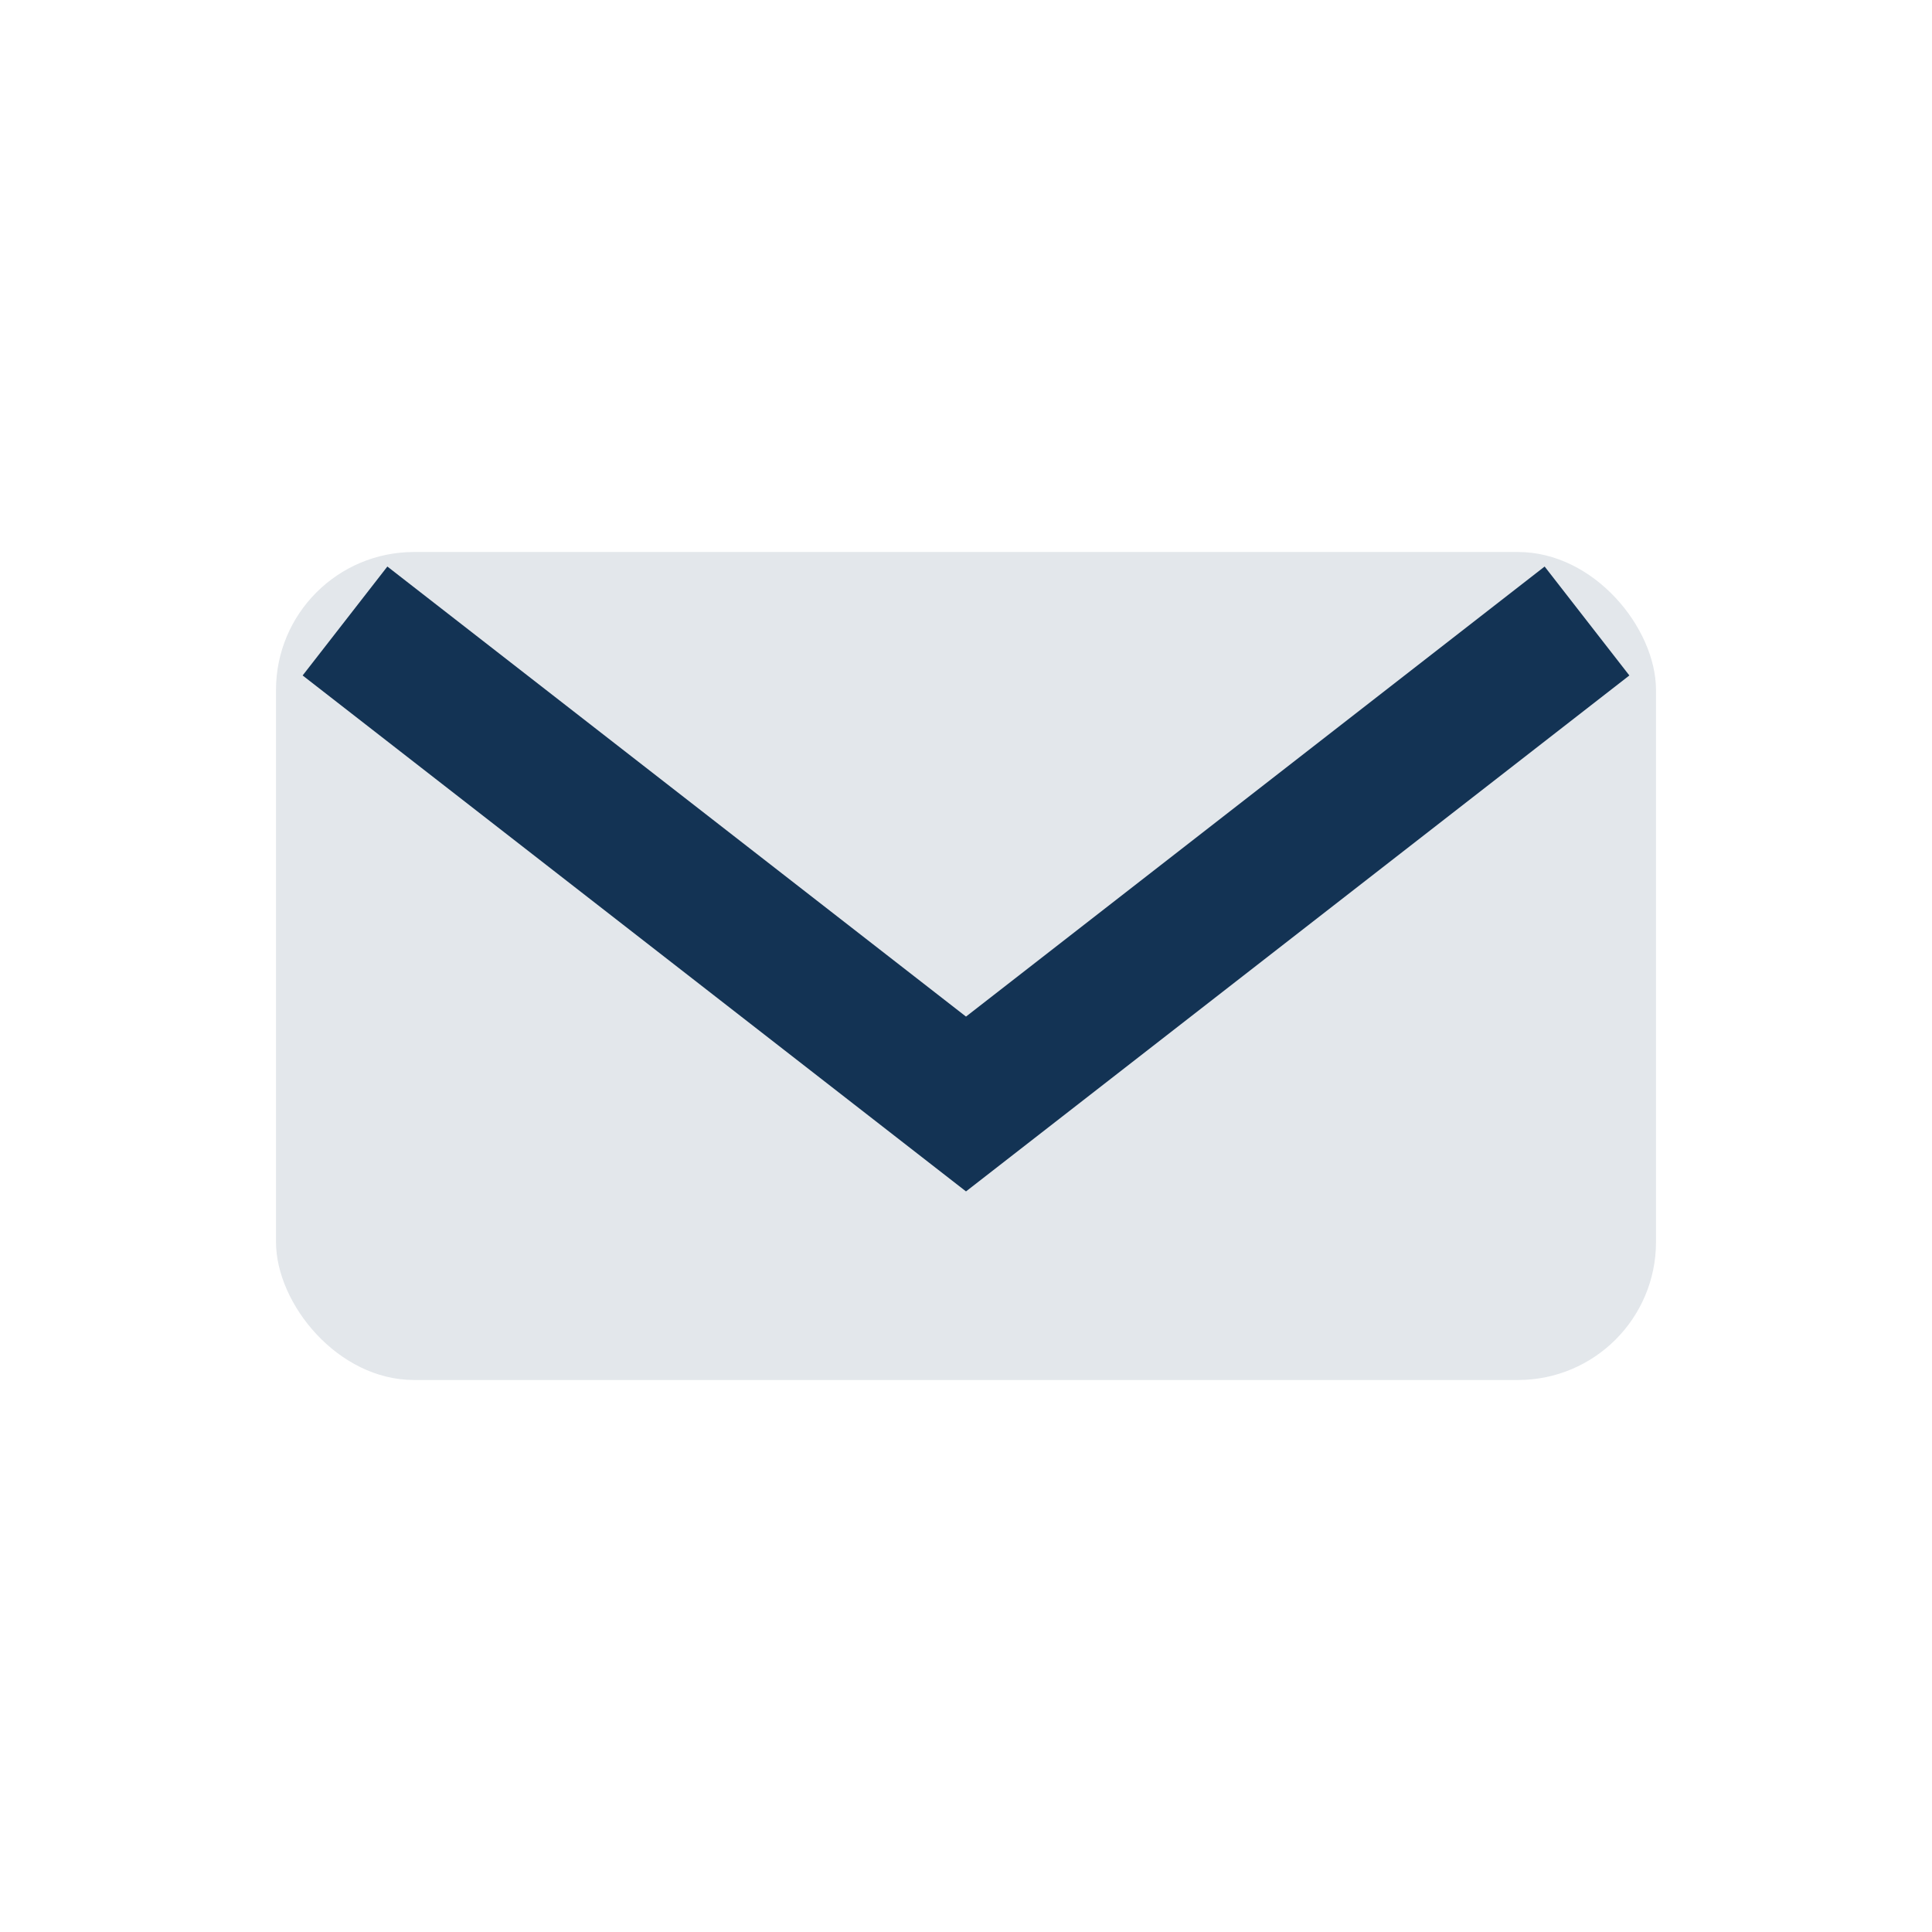
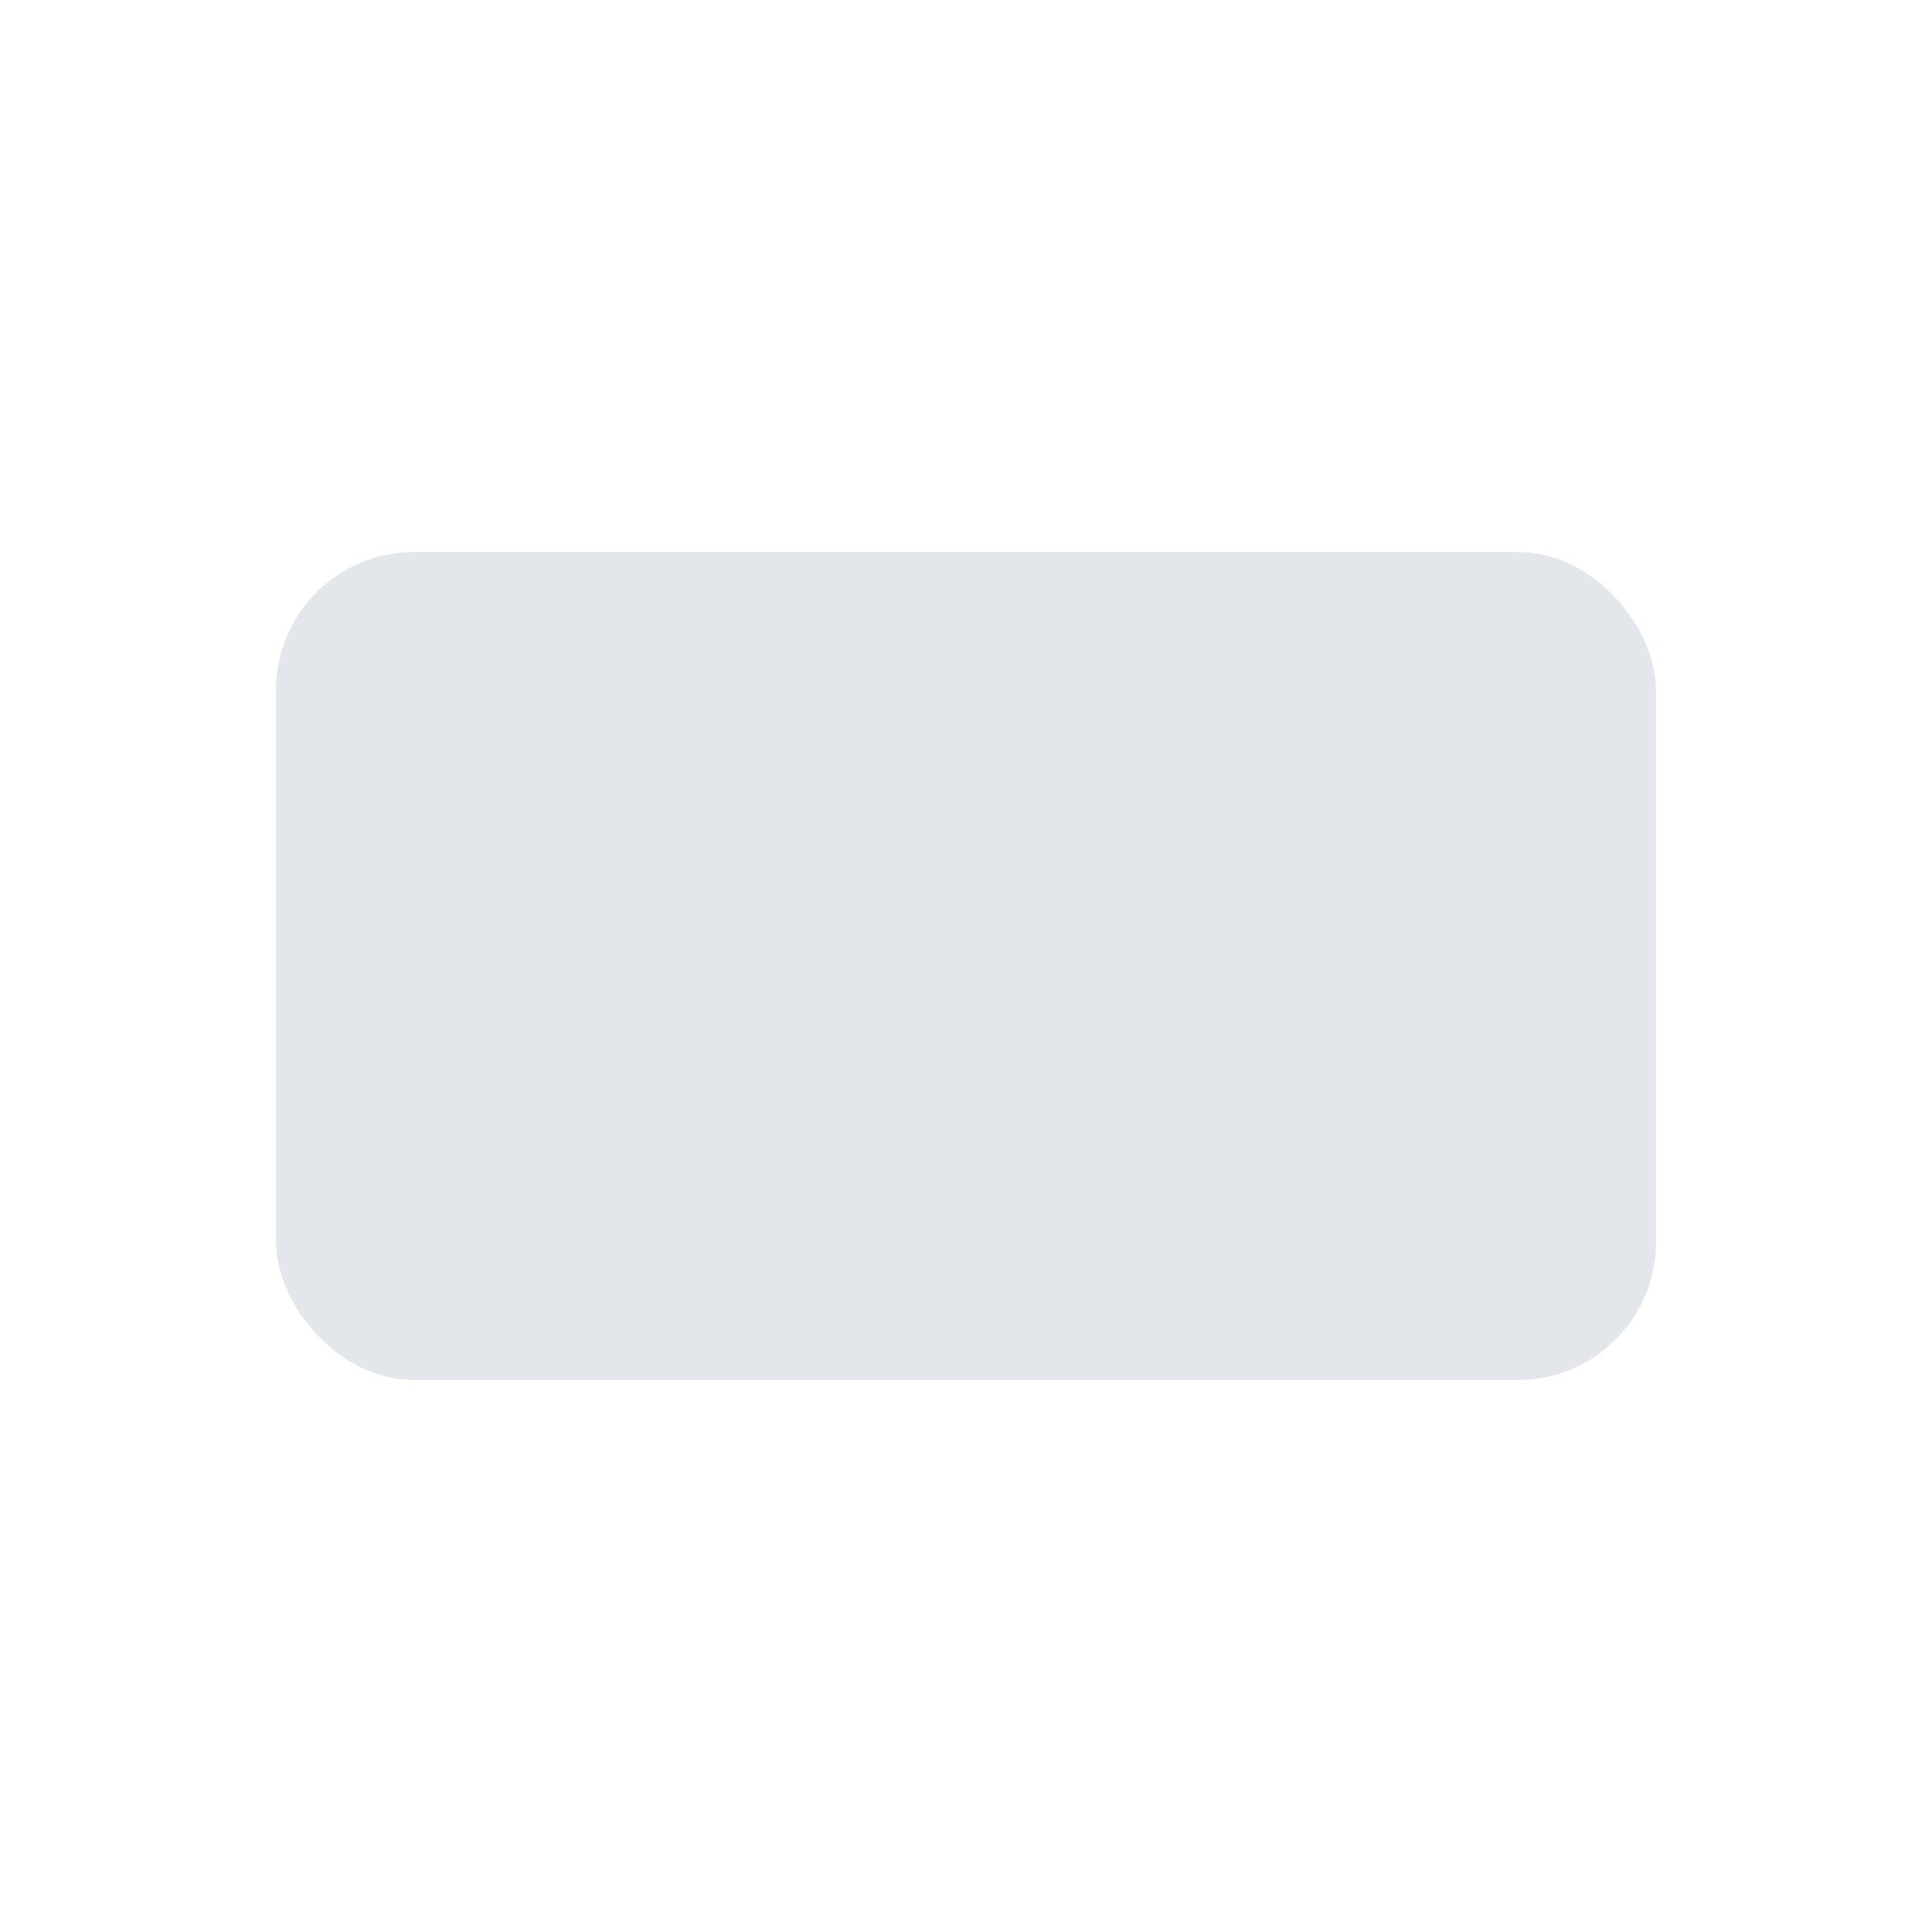
<svg xmlns="http://www.w3.org/2000/svg" width="28" height="28" viewBox="0 0 28 28">
  <rect x="4" y="8" width="20" height="12" rx="2" fill="#E3E7EB" />
-   <path d="M5 9l9 7 9-7" stroke="#133354" stroke-width="2" fill="none" />
</svg>